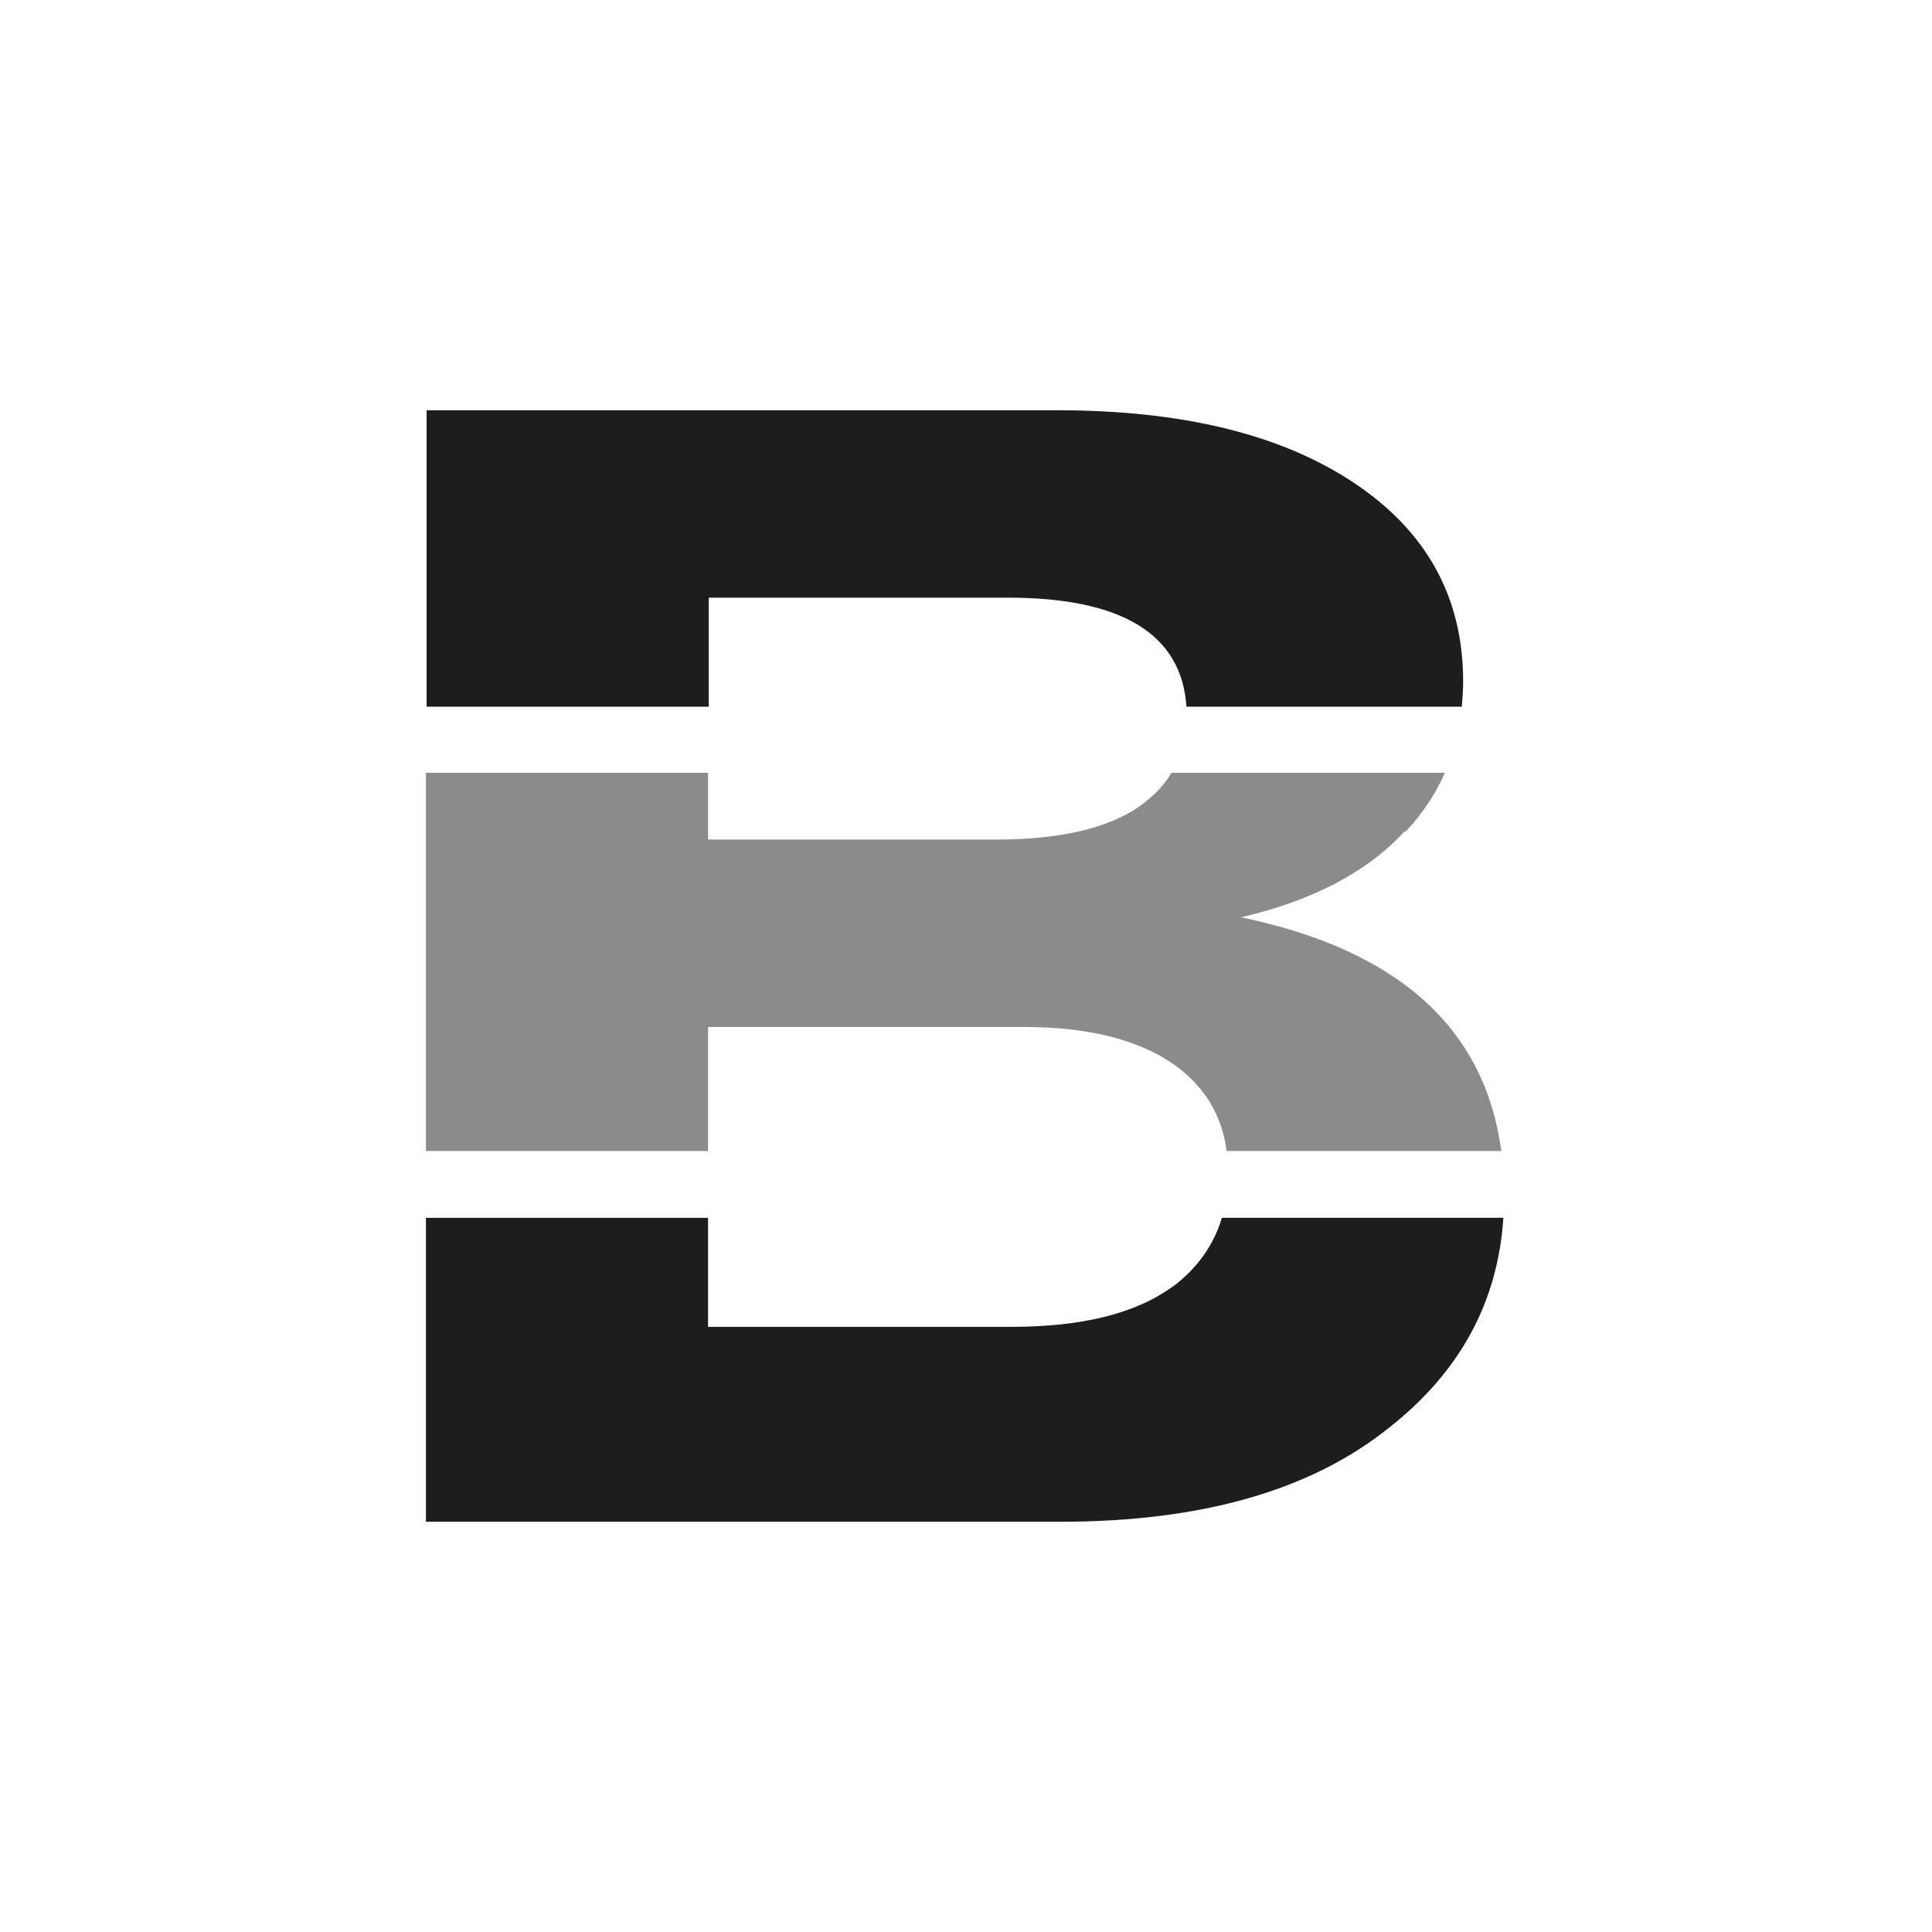
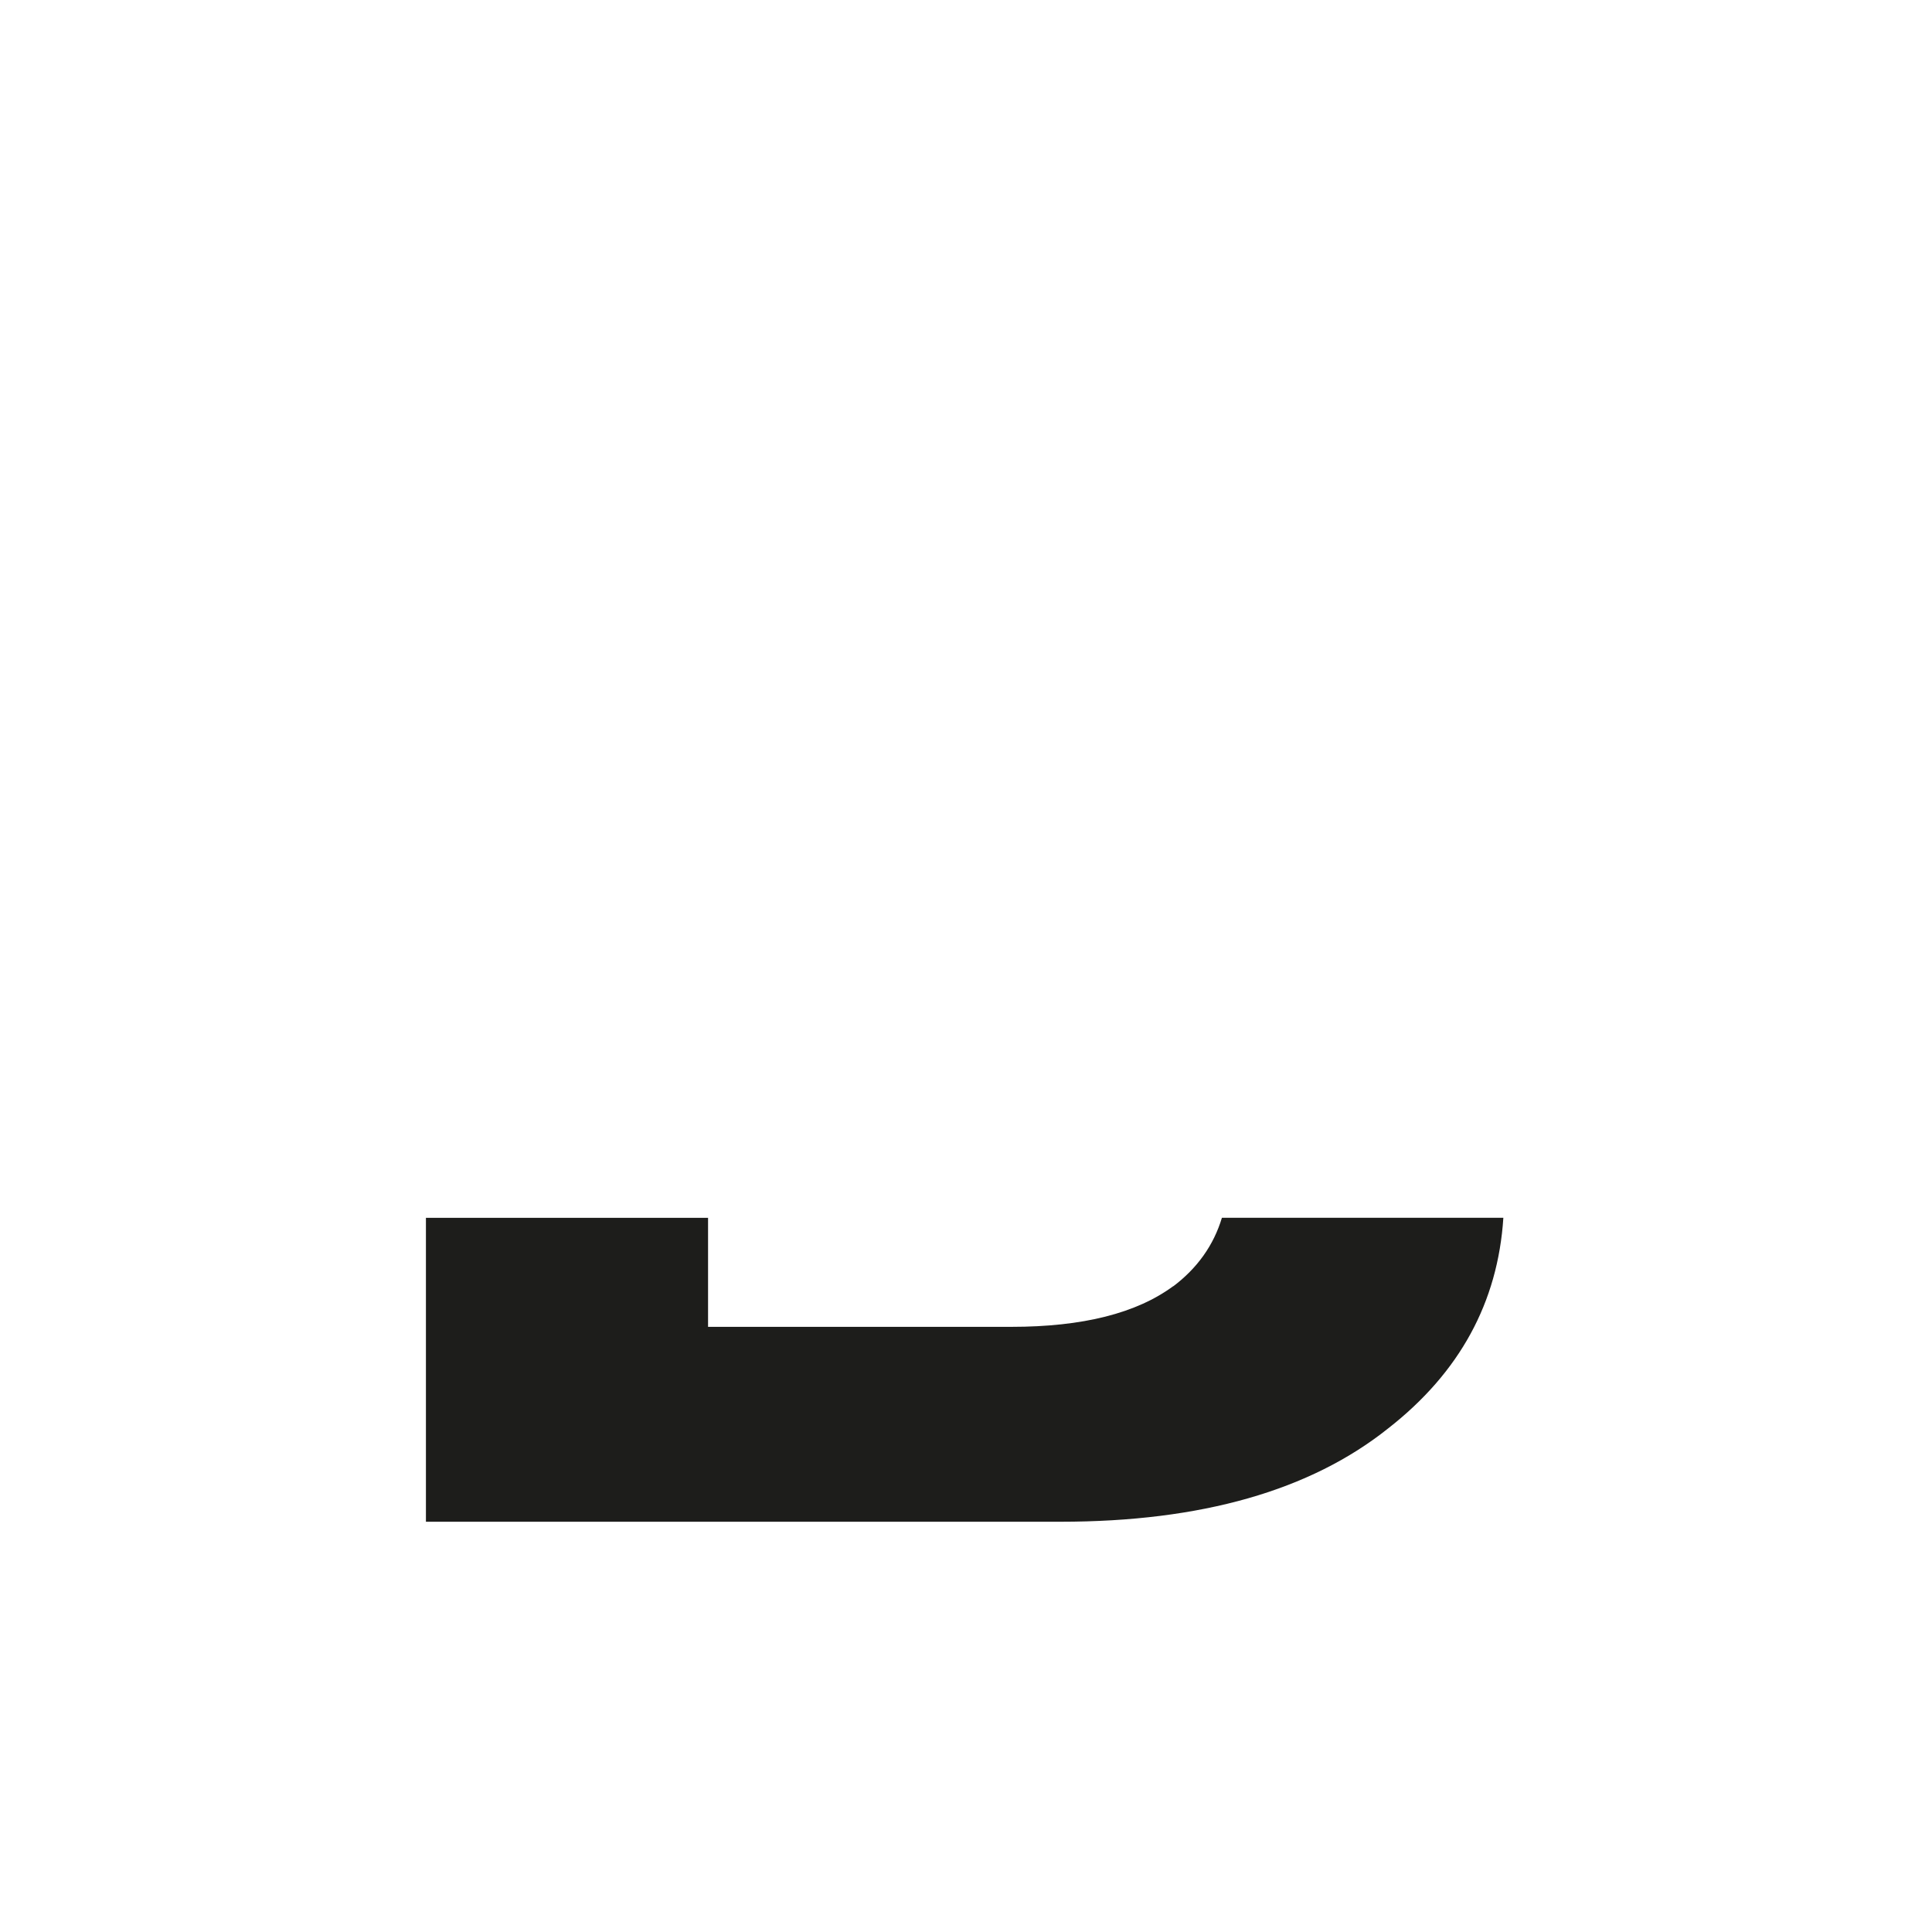
<svg xmlns="http://www.w3.org/2000/svg" id="Ebene_1" version="1.1" viewBox="0 0 283.5 283.5">
  <defs>
    <style>
      .st0 {
        fill: #8b8c89;
      }

      .st1 {
        fill: #1d1d1b;
      }
    </style>
  </defs>
  <path class="st1" d="M172.2,188.7c-5.4,4-13.3,6-23.8,6h-44.5v-16h-41.4v44.6h93.1c20.7,0,36.7-4.6,48.1-13.7,10.5-8.2,16.1-18.5,16.9-30.9h-41.3c-1.2,4-3.6,7.4-7.2,10.1" />
-   <path class="st0" d="M206.3,122c2.4-2.6,4.4-5.5,5.7-8.6h-40.1c-1.1,1.9-2.7,3.5-4.8,5-4.7,3.2-11.7,4.8-21,4.8h-42.2v-9.8h-41.4v55.5h41.4v-18.2h46.4c9.5,0,16.9,1.9,22.1,5.6,4.3,3.1,6.9,7.3,7.6,12.6h40.3c-2.4-18-15.1-29.5-38.2-34.3,10.4-2.4,18.5-6.6,24-12.6" />
-   <path class="st1" d="M104,87.7h43.9c16.8,0,25.5,5.4,26.2,16h40.4c.1-1.2.2-2.4.2-3.7,0-12.4-5.4-22.1-16.1-29.2-10.7-7.1-25.2-10.6-43.5-10.6H62.6v43.5h41.4v-16Z" />
</svg>